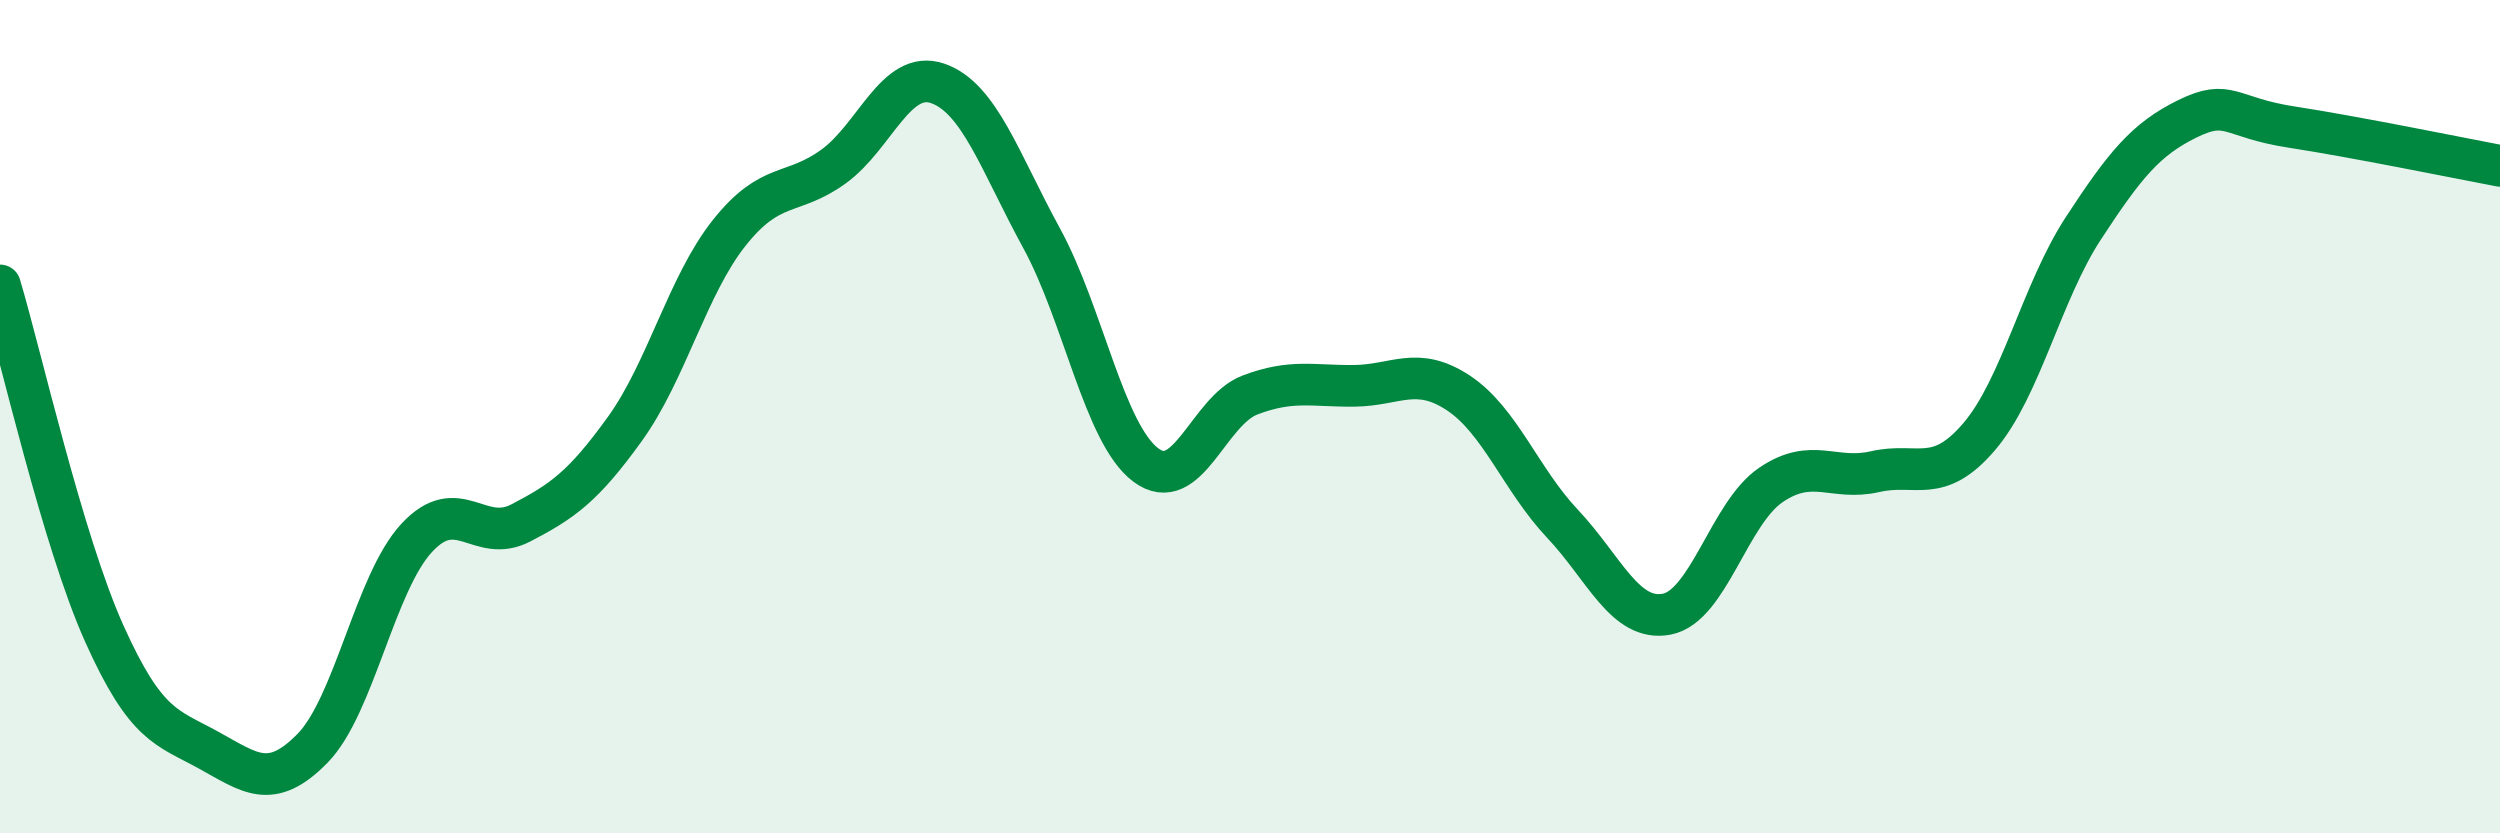
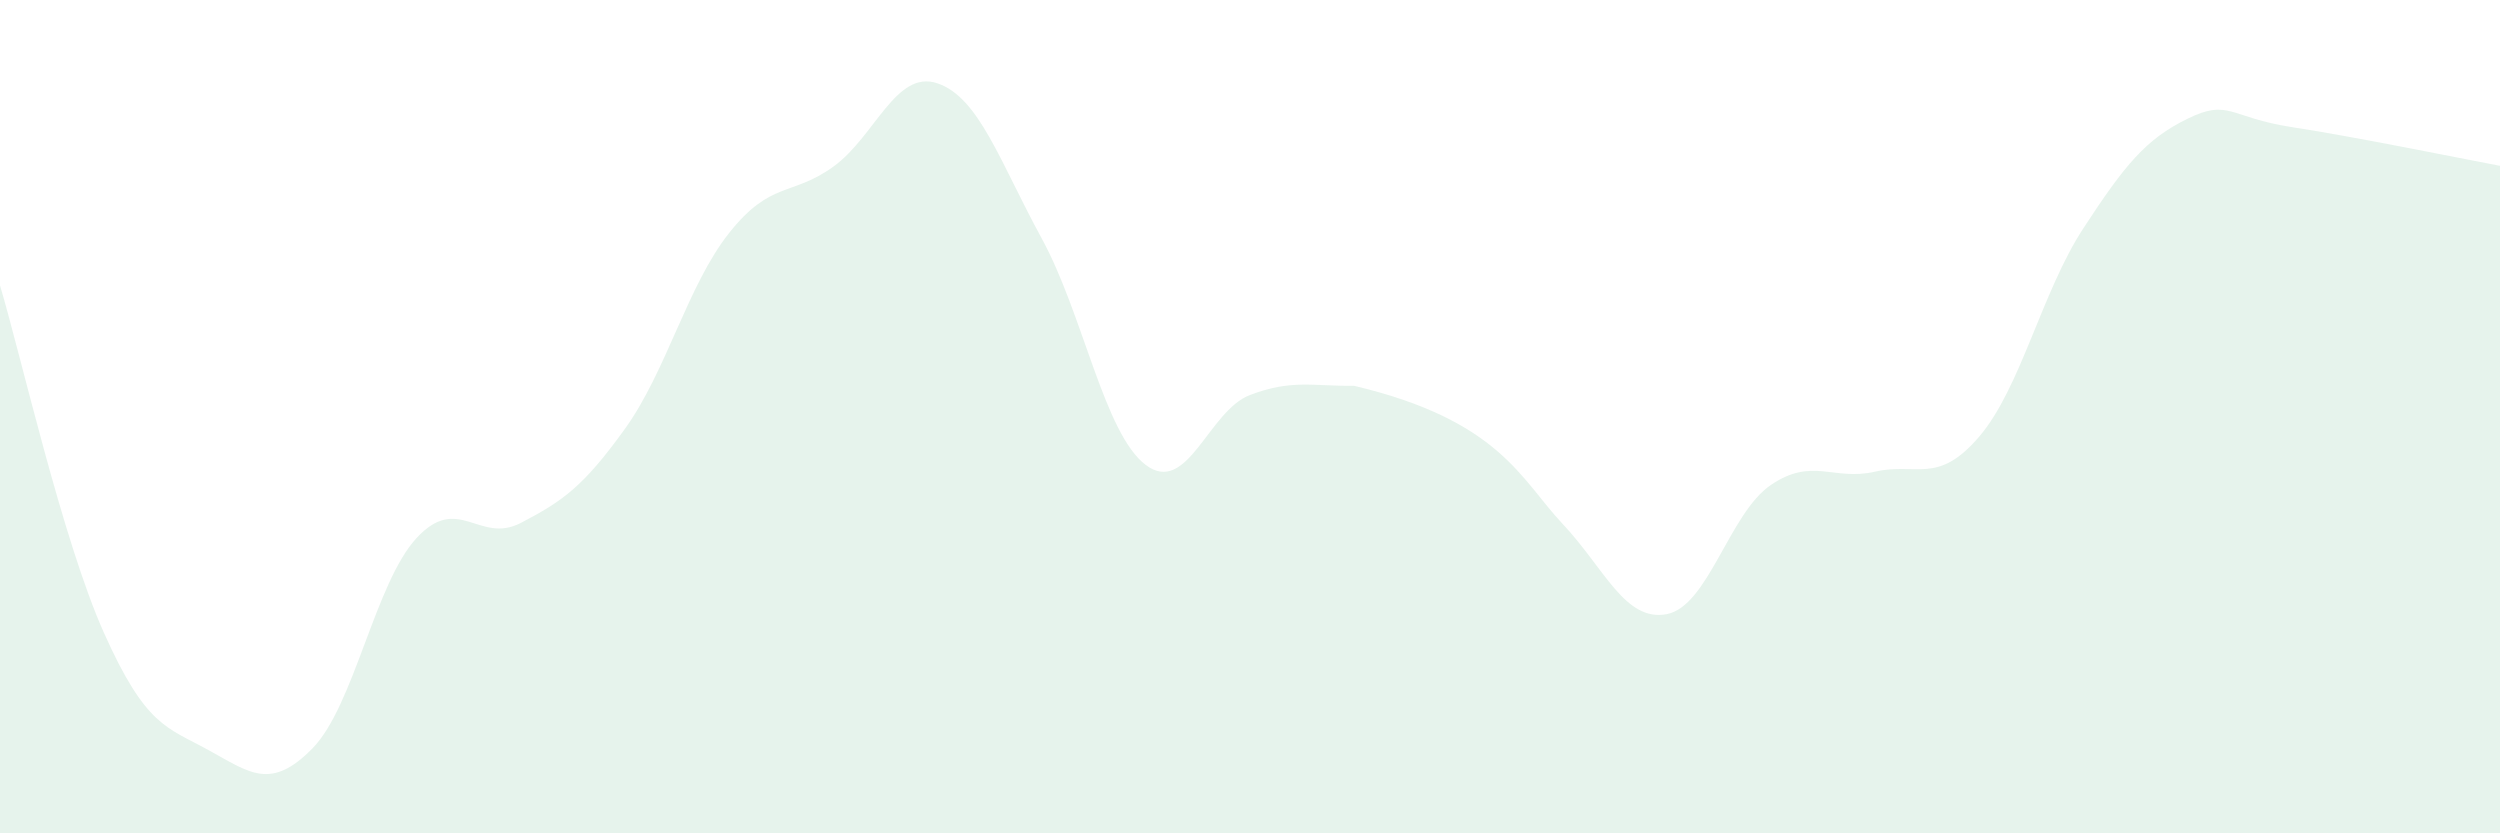
<svg xmlns="http://www.w3.org/2000/svg" width="60" height="20" viewBox="0 0 60 20">
-   <path d="M 0,6.85 C 0.5,8.52 1.5,12.97 2.5,15.2 C 3.5,17.43 4,17.45 5,18 C 6,18.55 6.5,18.98 7.5,17.96 C 8.5,16.94 9,13.99 10,12.91 C 11,11.83 11.5,13.07 12.5,12.55 C 13.5,12.03 14,11.68 15,10.29 C 16,8.9 16.5,6.85 17.5,5.59 C 18.5,4.33 19,4.72 20,4 C 21,3.28 21.5,1.66 22.5,2 C 23.5,2.34 24,3.89 25,5.72 C 26,7.55 26.5,10.41 27.5,11.16 C 28.5,11.91 29,9.86 30,9.48 C 31,9.1 31.5,9.27 32.5,9.26 C 33.5,9.25 34,8.77 35,9.43 C 36,10.09 36.5,11.51 37.5,12.57 C 38.5,13.63 39,14.93 40,14.74 C 41,14.55 41.5,12.32 42.5,11.64 C 43.5,10.96 44,11.55 45,11.32 C 46,11.09 46.5,11.65 47.5,10.48 C 48.5,9.31 49,7.01 50,5.48 C 51,3.95 51.5,3.34 52.5,2.85 C 53.5,2.36 53.5,2.82 55,3.05 C 56.5,3.28 59,3.79 60,3.98L60 20L0 20Z" fill="#008740" opacity="0.1" stroke-linecap="round" stroke-linejoin="round" />
-   <path d="M 0,6.85 C 0.5,8.52 1.5,12.97 2.5,15.2 C 3.5,17.43 4,17.45 5,18 C 6,18.55 6.5,18.98 7.5,17.96 C 8.5,16.94 9,13.99 10,12.91 C 11,11.83 11.5,13.07 12.5,12.55 C 13.5,12.03 14,11.68 15,10.29 C 16,8.9 16.5,6.85 17.5,5.59 C 18.5,4.33 19,4.72 20,4 C 21,3.28 21.5,1.66 22.5,2 C 23.5,2.34 24,3.89 25,5.72 C 26,7.55 26.5,10.41 27.5,11.16 C 28.5,11.91 29,9.86 30,9.48 C 31,9.1 31.5,9.27 32.5,9.26 C 33.5,9.25 34,8.77 35,9.43 C 36,10.09 36.5,11.51 37.5,12.57 C 38.5,13.63 39,14.93 40,14.74 C 41,14.55 41.5,12.32 42.5,11.64 C 43.5,10.96 44,11.55 45,11.32 C 46,11.09 46.5,11.65 47.5,10.48 C 48.5,9.31 49,7.01 50,5.48 C 51,3.95 51.5,3.34 52.5,2.85 C 53.5,2.36 53.5,2.82 55,3.05 C 56.5,3.28 59,3.79 60,3.98" stroke="#008740" stroke-width="1" fill="none" stroke-linecap="round" stroke-linejoin="round" />
+   <path d="M 0,6.85 C 0.5,8.52 1.5,12.97 2.5,15.2 C 3.5,17.43 4,17.45 5,18 C 6,18.55 6.5,18.98 7.5,17.96 C 8.5,16.94 9,13.99 10,12.91 C 11,11.83 11.5,13.07 12.5,12.55 C 13.5,12.03 14,11.68 15,10.29 C 16,8.9 16.5,6.85 17.5,5.59 C 18.5,4.33 19,4.72 20,4 C 21,3.28 21.5,1.66 22.5,2 C 23.5,2.34 24,3.89 25,5.72 C 26,7.55 26.5,10.41 27.5,11.16 C 28.5,11.91 29,9.86 30,9.48 C 31,9.1 31.5,9.27 32.5,9.26 C 36,10.09 36.5,11.51 37.5,12.57 C 38.5,13.63 39,14.93 40,14.74 C 41,14.55 41.5,12.32 42.5,11.64 C 43.5,10.96 44,11.55 45,11.32 C 46,11.09 46.5,11.65 47.5,10.48 C 48.5,9.31 49,7.01 50,5.48 C 51,3.95 51.5,3.34 52.5,2.85 C 53.5,2.36 53.5,2.82 55,3.05 C 56.5,3.28 59,3.79 60,3.98L60 20L0 20Z" fill="#008740" opacity="0.1" stroke-linecap="round" stroke-linejoin="round" />
</svg>